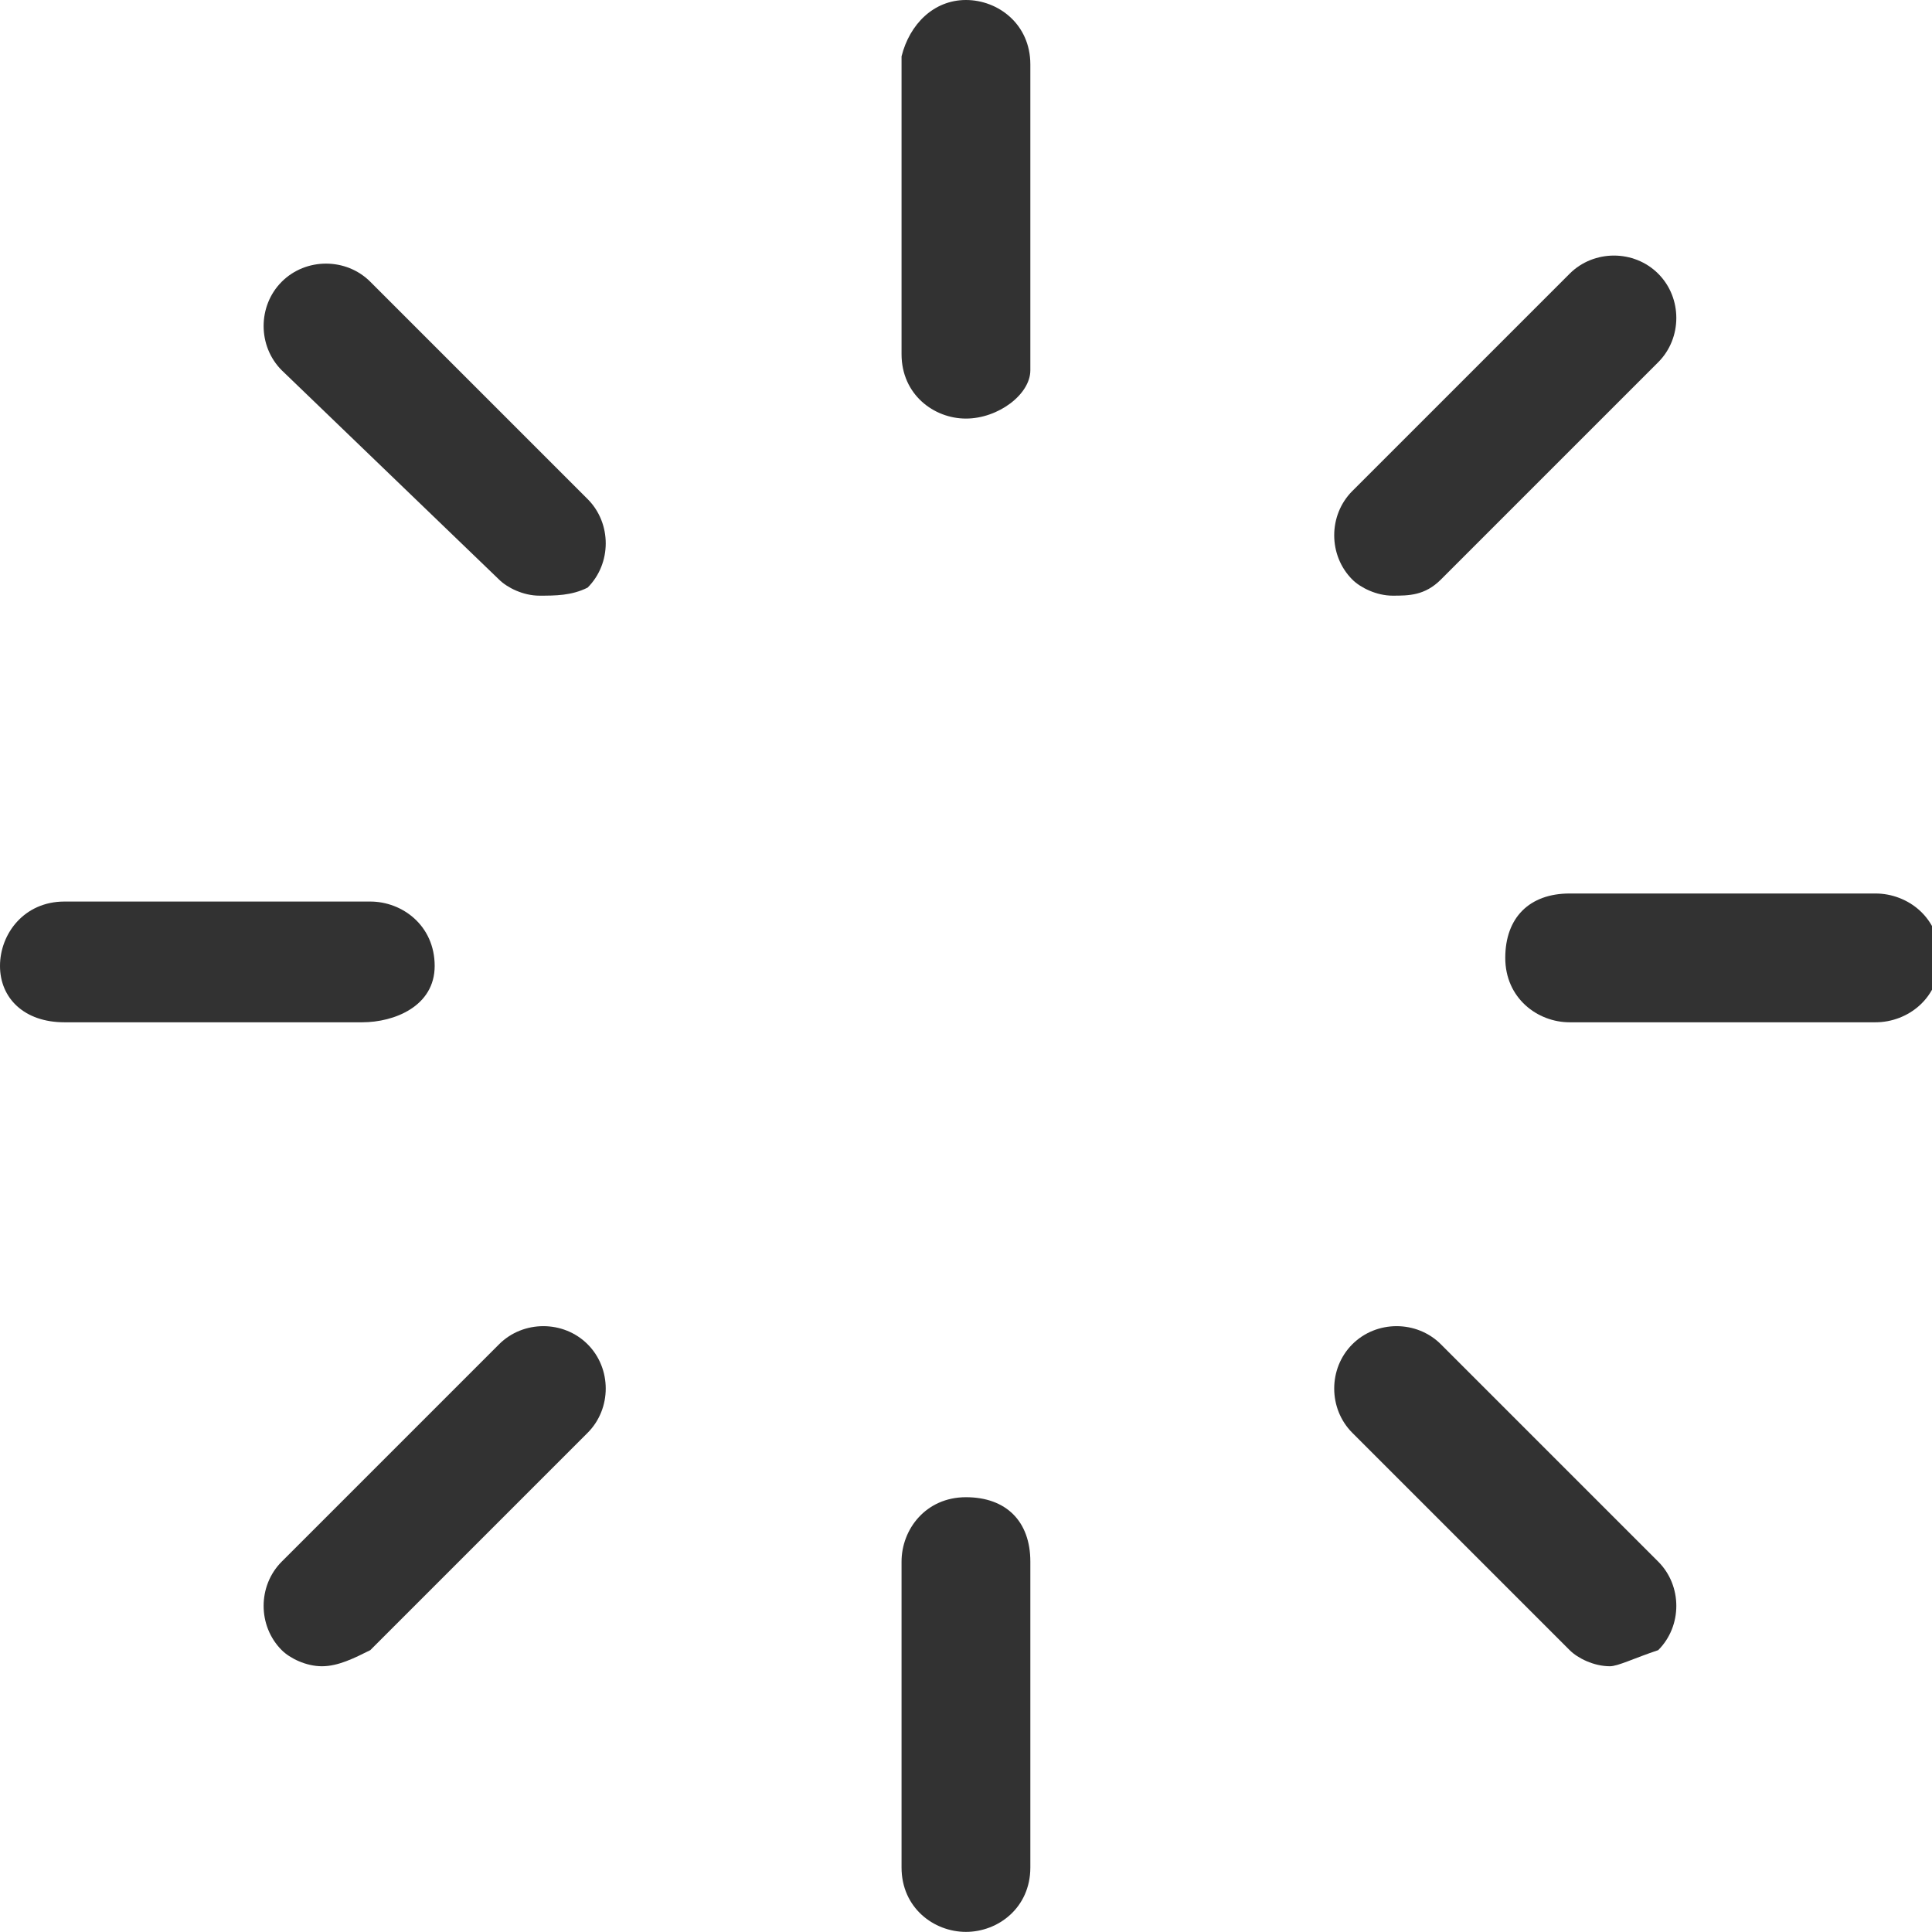
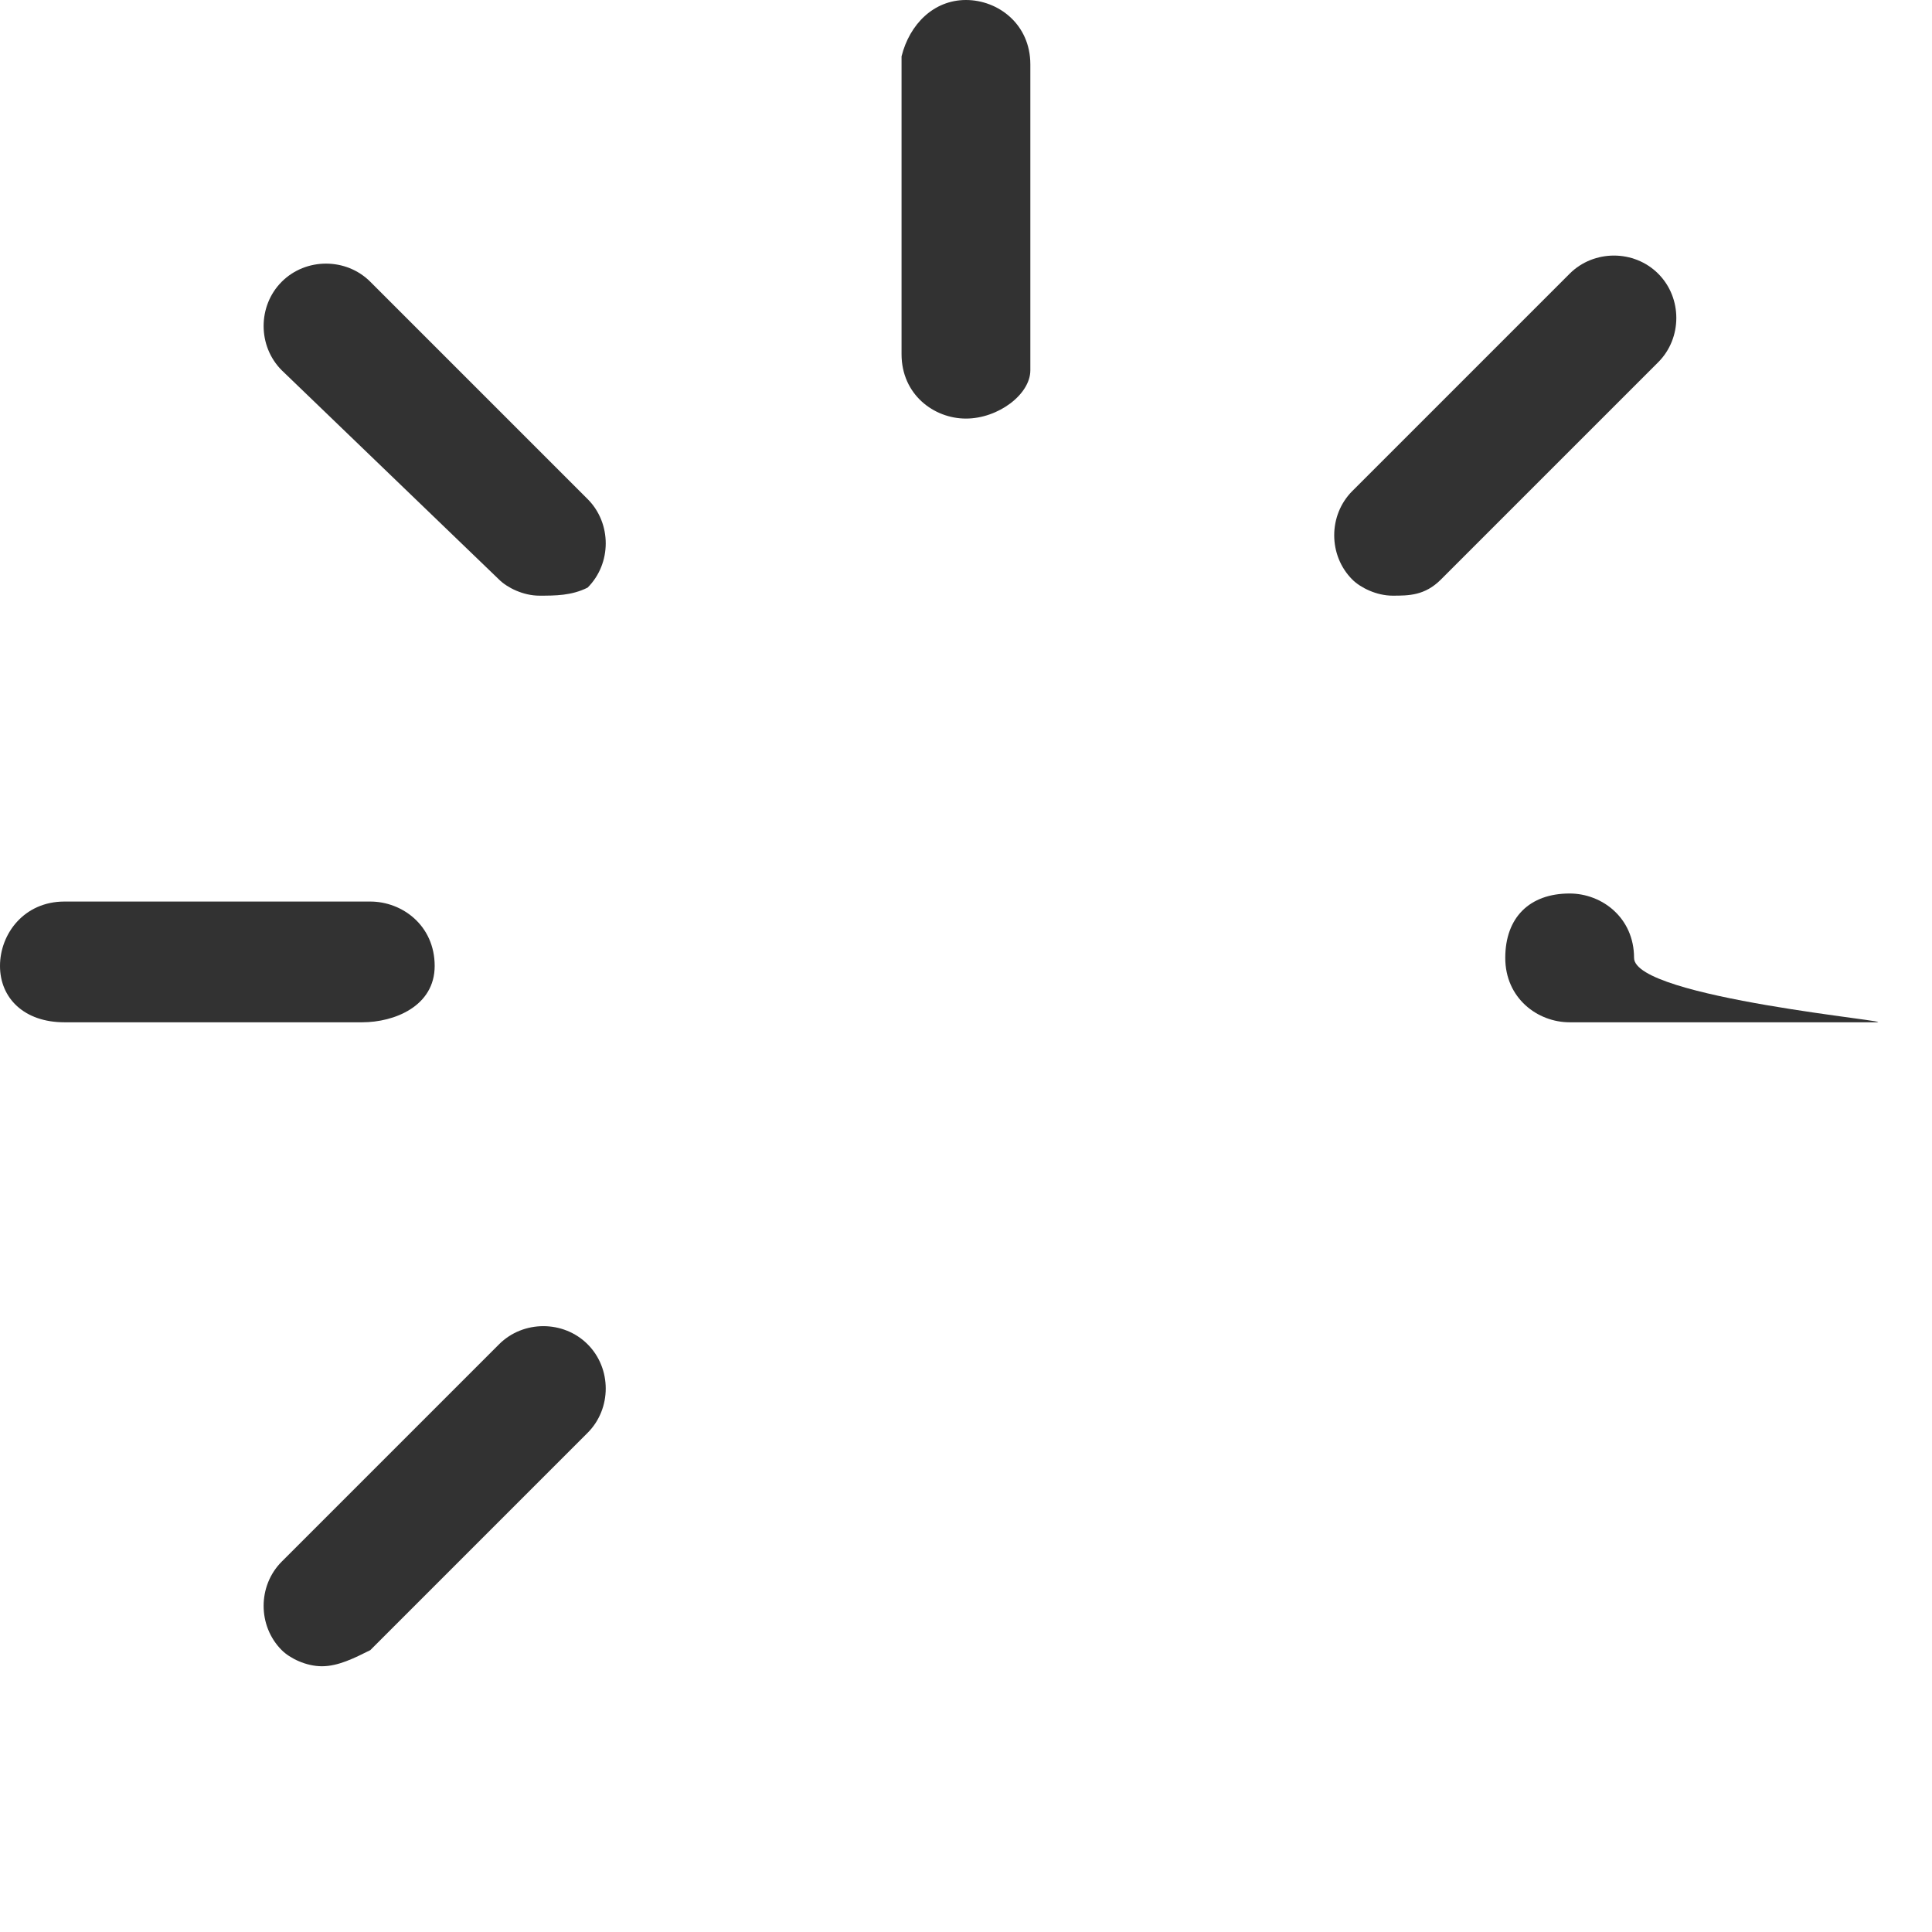
<svg xmlns="http://www.w3.org/2000/svg" version="1.1" id="Layer_1" x="0px" y="0px" viewBox="0 0 140 140" style="enable-background:new 0 0 140 140;" xml:space="preserve">
  <style type="text/css">
	.st0{fill:#323232;}
</style>
  <g transform="matrix(5.833,0,0,5.833,0,0)">
    <path class="st0" d="M12,5.2c-0.4,0-0.8-0.3-0.8-0.8V0.7C11.3,0.3,11.6,0,12,0s0.8,0.3,0.8,0.8v3.8C12.8,4.9,12.4,5.2,12,5.2z" />
-     <path class="st0" d="M12,24c-0.4,0-0.8-0.3-0.8-0.8v-3.8c0-0.4,0.3-0.8,0.8-0.8s0.8,0.3,0.8,0.8v3.8C12.8,23.7,12.4,24,12,24z" />
    <path class="st0" d="M6.7,7.4c-0.2,0-0.4-0.1-0.5-0.2L3.5,4.6c-0.3-0.3-0.3-0.8,0-1.1c0.3-0.3,0.8-0.3,1.1,0l2.7,2.7   c0.3,0.3,0.3,0.8,0,1.1C7.1,7.4,6.9,7.4,6.7,7.4z" />
-     <path class="st0" d="M20,20.7c-0.2,0-0.4-0.1-0.5-0.2l-2.7-2.7c-0.3-0.3-0.3-0.8,0-1.1c0.3-0.3,0.8-0.3,1.1,0l2.7,2.7   c0.3,0.3,0.3,0.8,0,1.1C20.3,20.6,20.1,20.7,20,20.7z" />
    <path class="st0" d="M4.5,12.7H0.8C0.3,12.7,0,12.4,0,12s0.3-0.8,0.8-0.8h3.8c0.4,0,0.8,0.3,0.8,0.8S4.9,12.7,4.5,12.7z" />
-     <path class="st0" d="M23.3,12.7h-3.8c-0.4,0-0.8-0.3-0.8-0.8s0.3-0.8,0.8-0.8h3.8c0.4,0,0.8,0.3,0.8,0.8S23.7,12.7,23.3,12.7z" />
+     <path class="st0" d="M23.3,12.7h-3.8c-0.4,0-0.8-0.3-0.8-0.8s0.3-0.8,0.8-0.8c0.4,0,0.8,0.3,0.8,0.8S23.7,12.7,23.3,12.7z" />
    <path class="st0" d="M4,20.7c-0.2,0-0.4-0.1-0.5-0.2c-0.3-0.3-0.3-0.8,0-1.1l2.7-2.7c0.3-0.3,0.8-0.3,1.1,0c0.3,0.3,0.3,0.8,0,1.1   l-2.7,2.7C4.4,20.6,4.2,20.7,4,20.7z" />
    <path class="st0" d="M17.3,7.4c-0.2,0-0.4-0.1-0.5-0.2c-0.3-0.3-0.3-0.8,0-1.1l2.7-2.7c0.3-0.3,0.8-0.3,1.1,0   c0.3,0.3,0.3,0.8,0,1.1l-2.7,2.7C17.7,7.4,17.5,7.4,17.3,7.4z" />
  </g>
</svg>